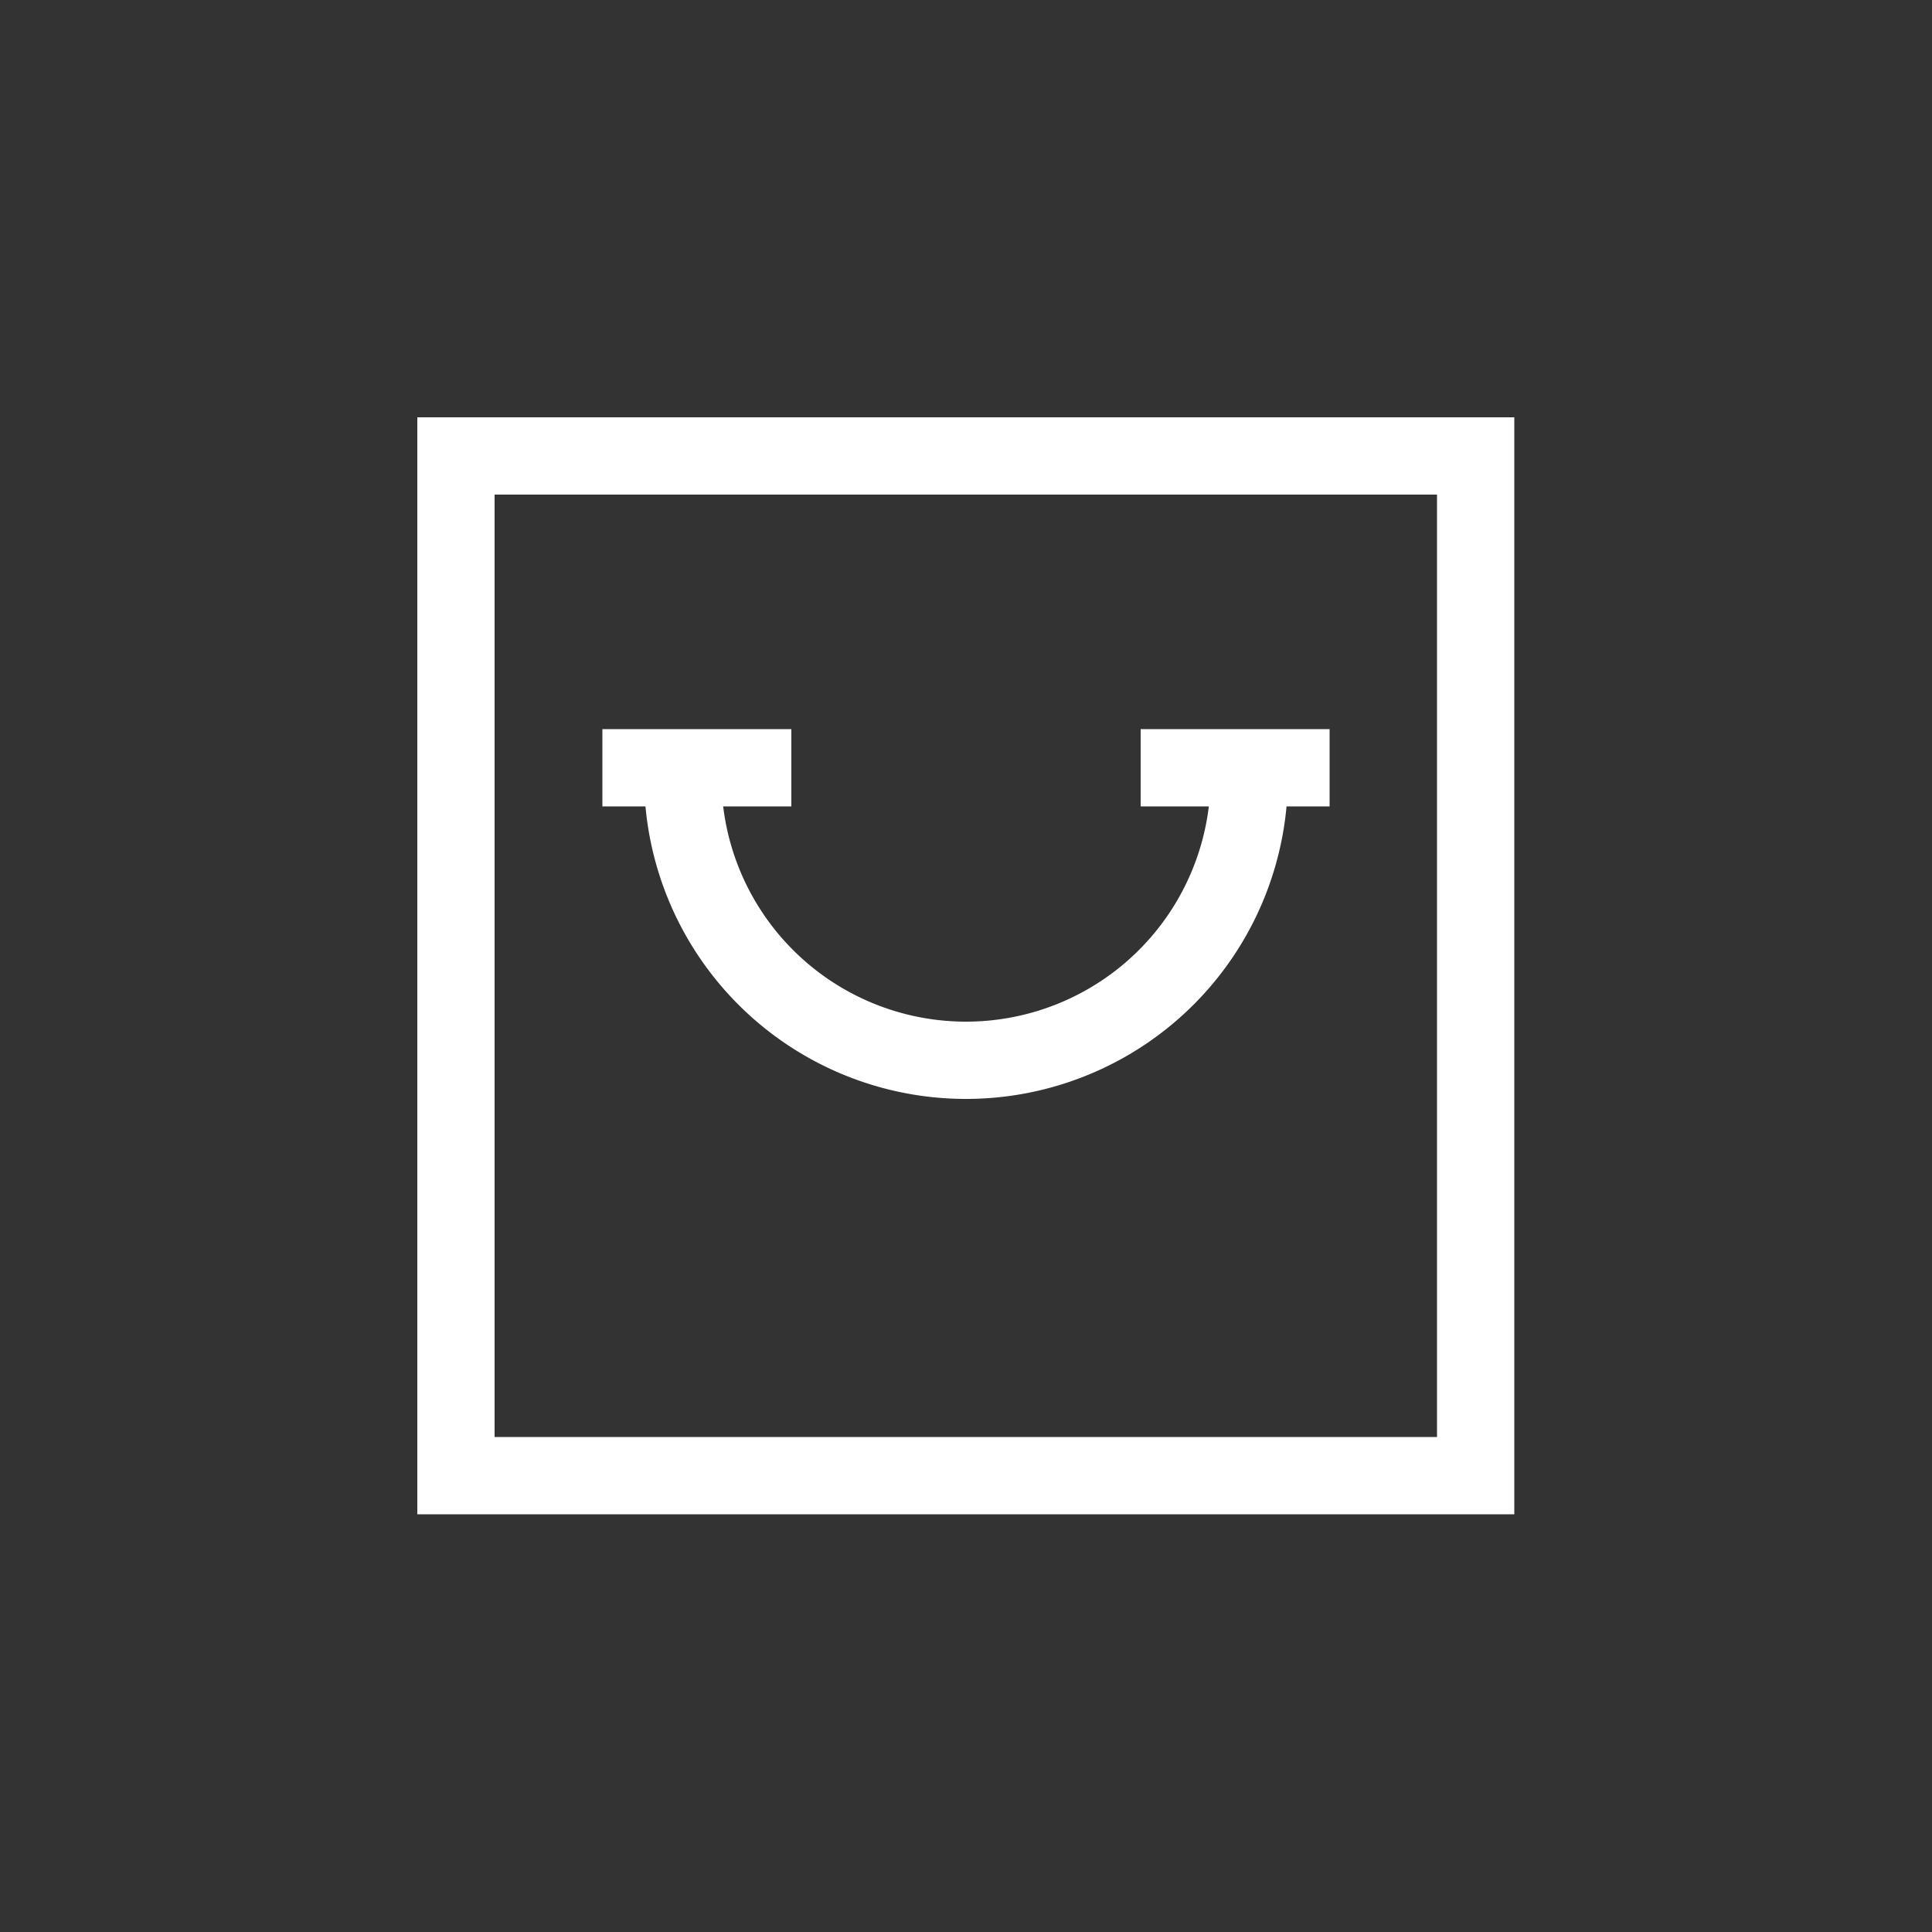
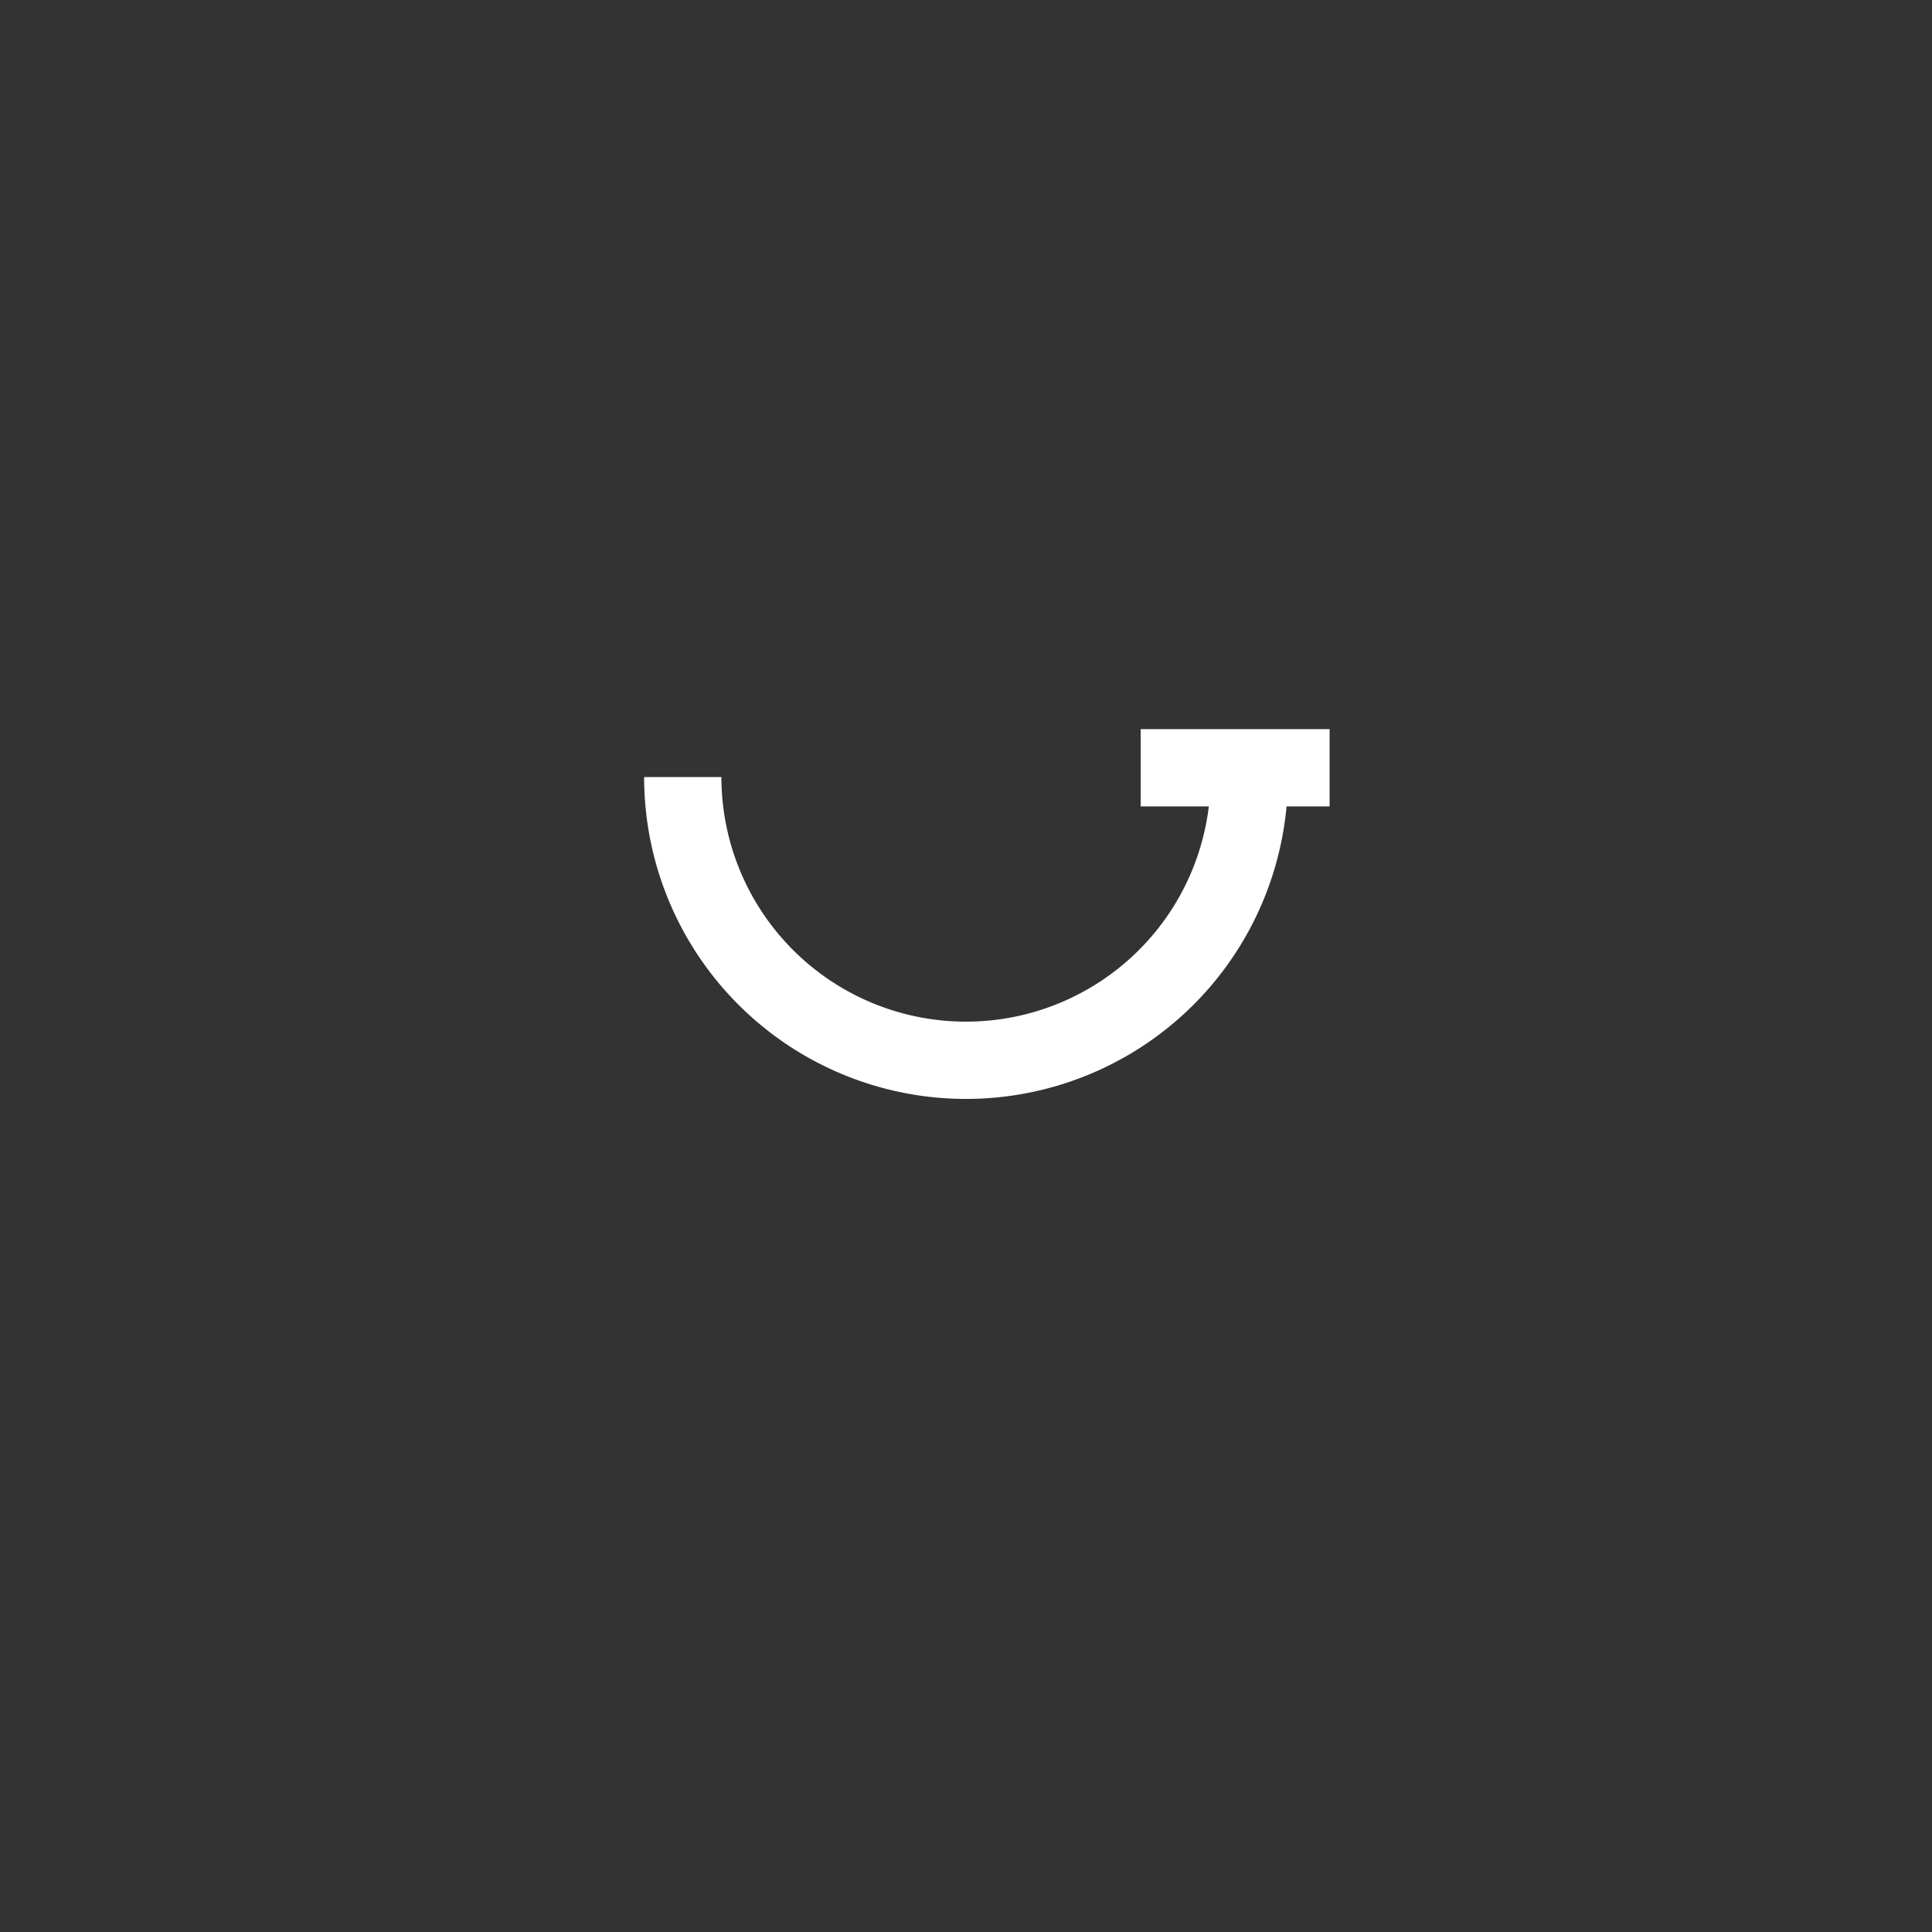
<svg xmlns="http://www.w3.org/2000/svg" id="Livello_1" data-name="Livello 1" viewBox="0 0 50 50">
  <rect x="0" y="0" width="50" height="50" fill="#333333" stroke="none" />
  <defs>
    <style>.cls-1{fill:none;stroke:#fff;stroke-miterlimit:10;stroke-width:2px;}</style>
  </defs>
  <title>1</title>
-   <rect class="cls-1" x="11.8" y="11.8" width="26.39" height="26.39" />
  <path class="cls-1" d="M32.33,20.11a7.33,7.33,0,0,1-14.66,0" />
-   <line class="cls-1" x1="15.59" y1="19.87" x2="20.48" y2="19.87" />
  <line class="cls-1" x1="29.52" y1="19.87" x2="34.41" y2="19.87" />
</svg>